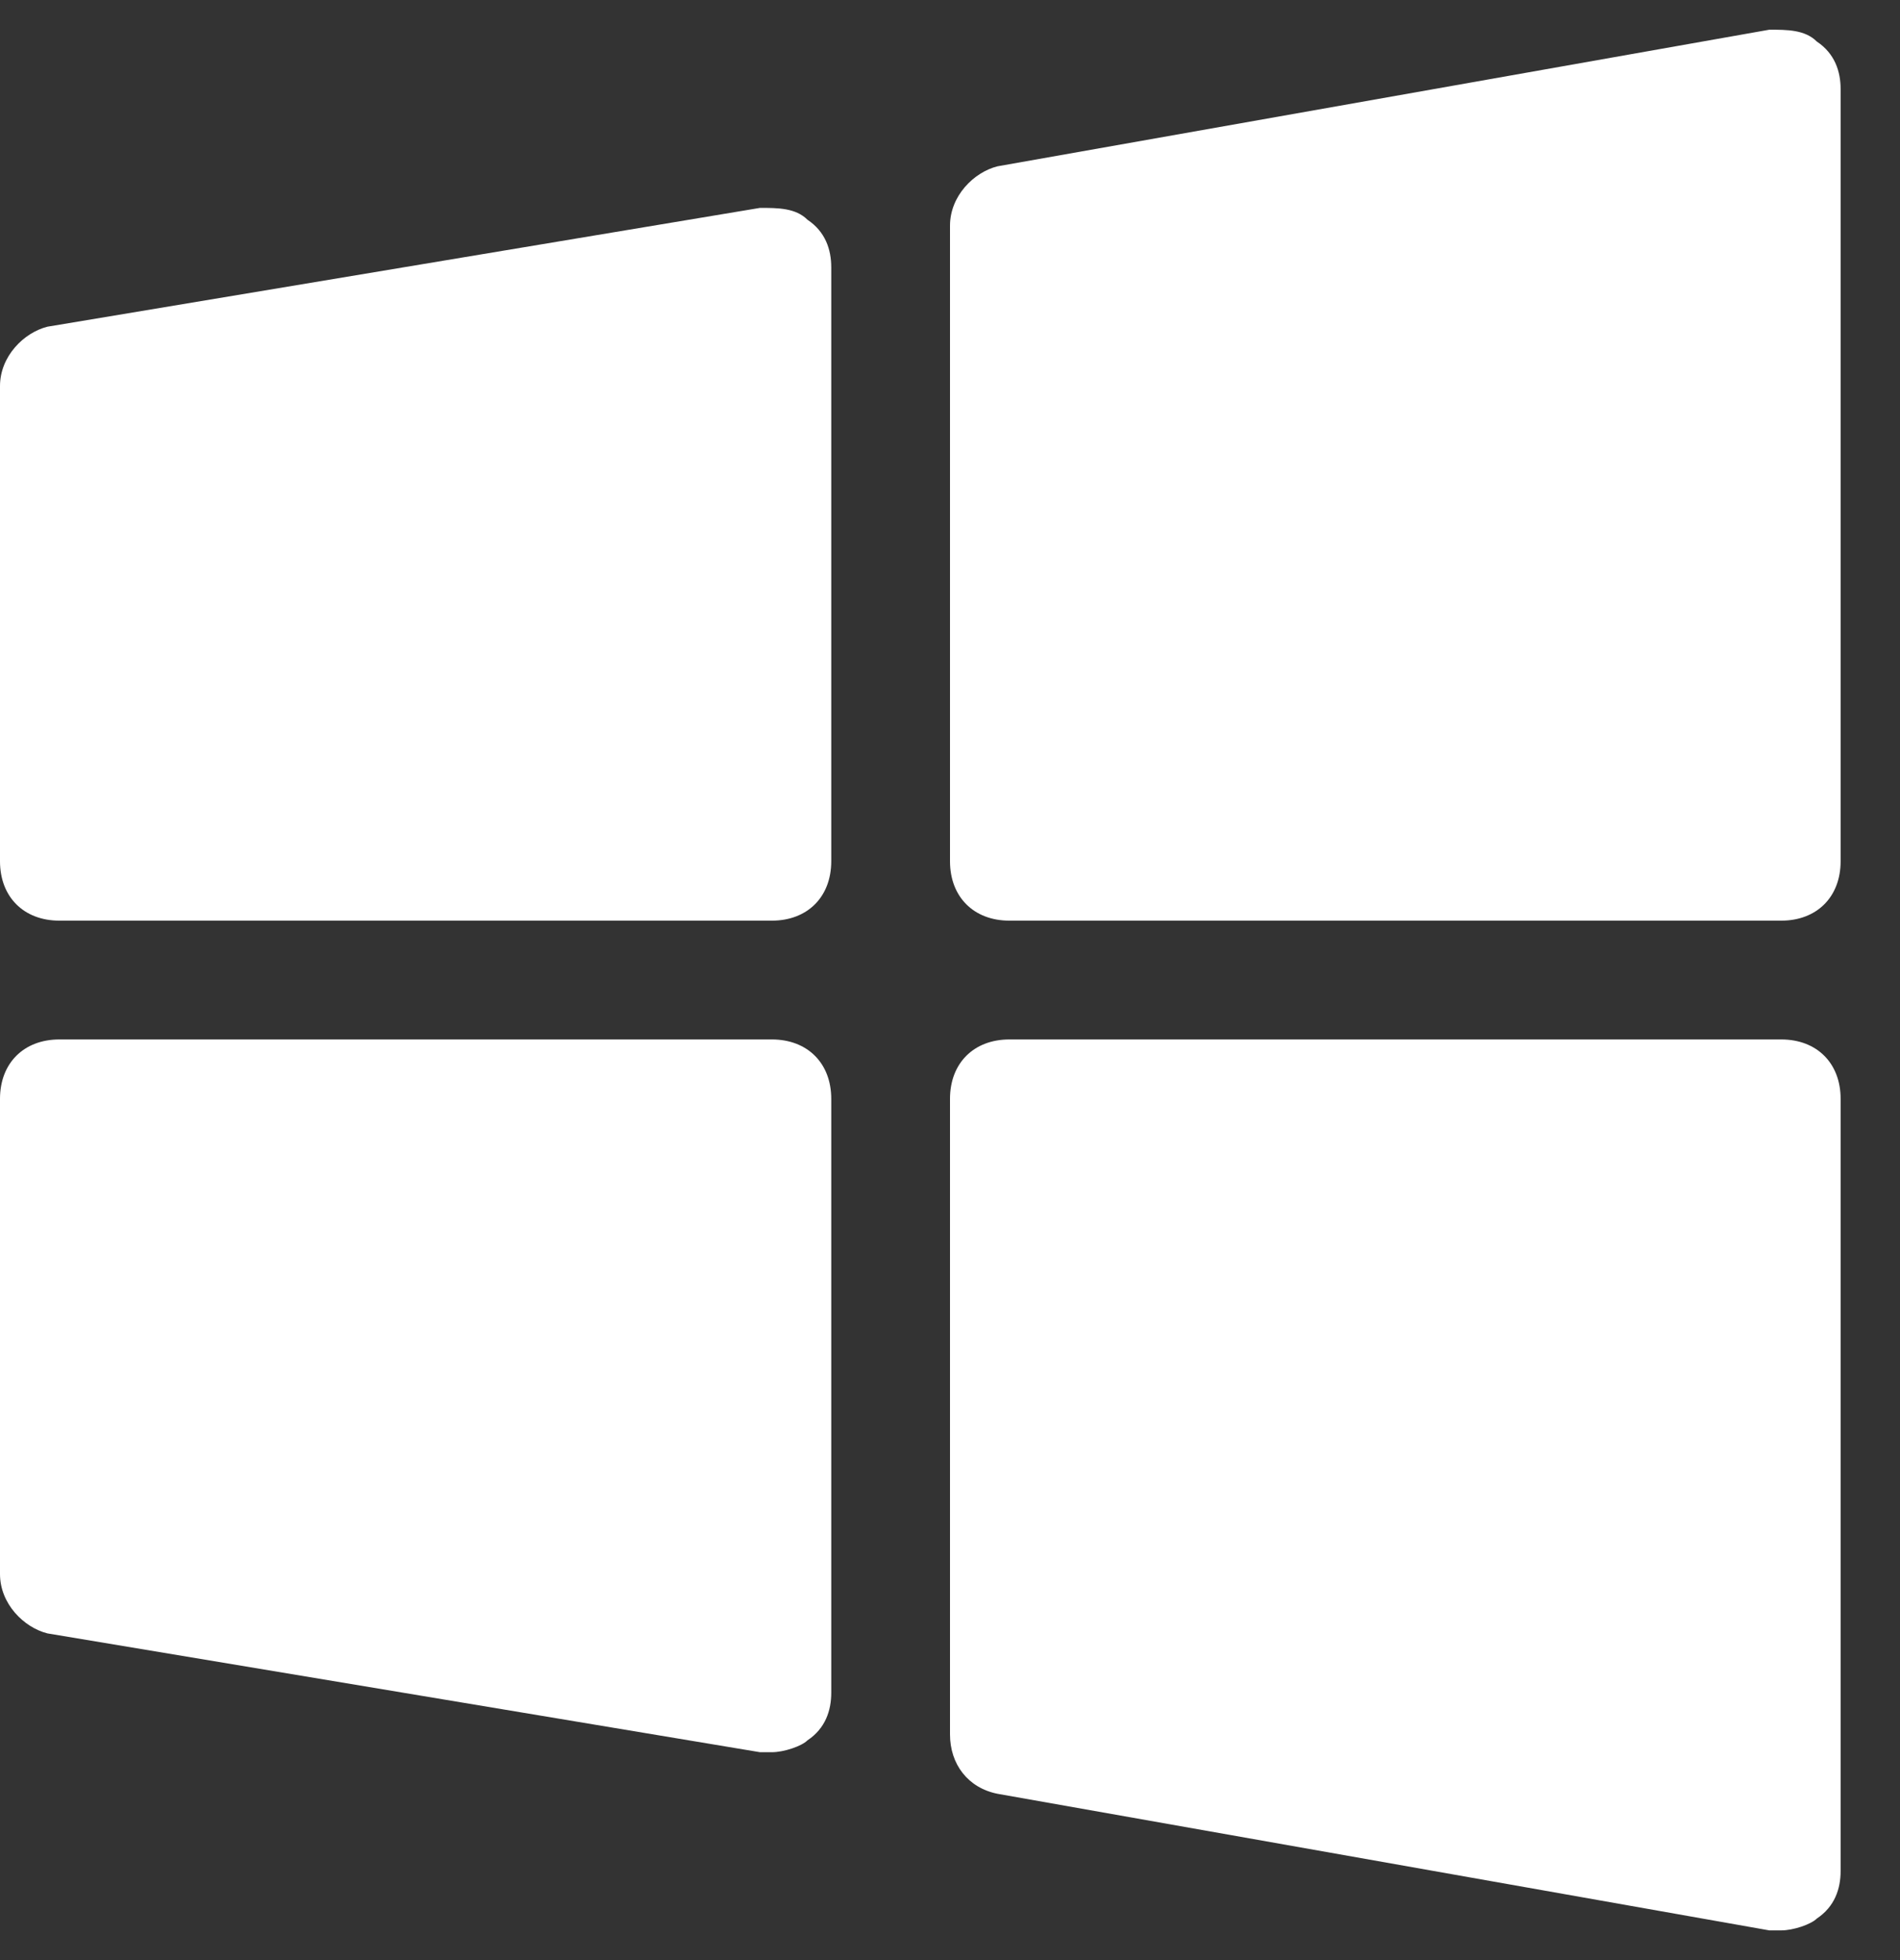
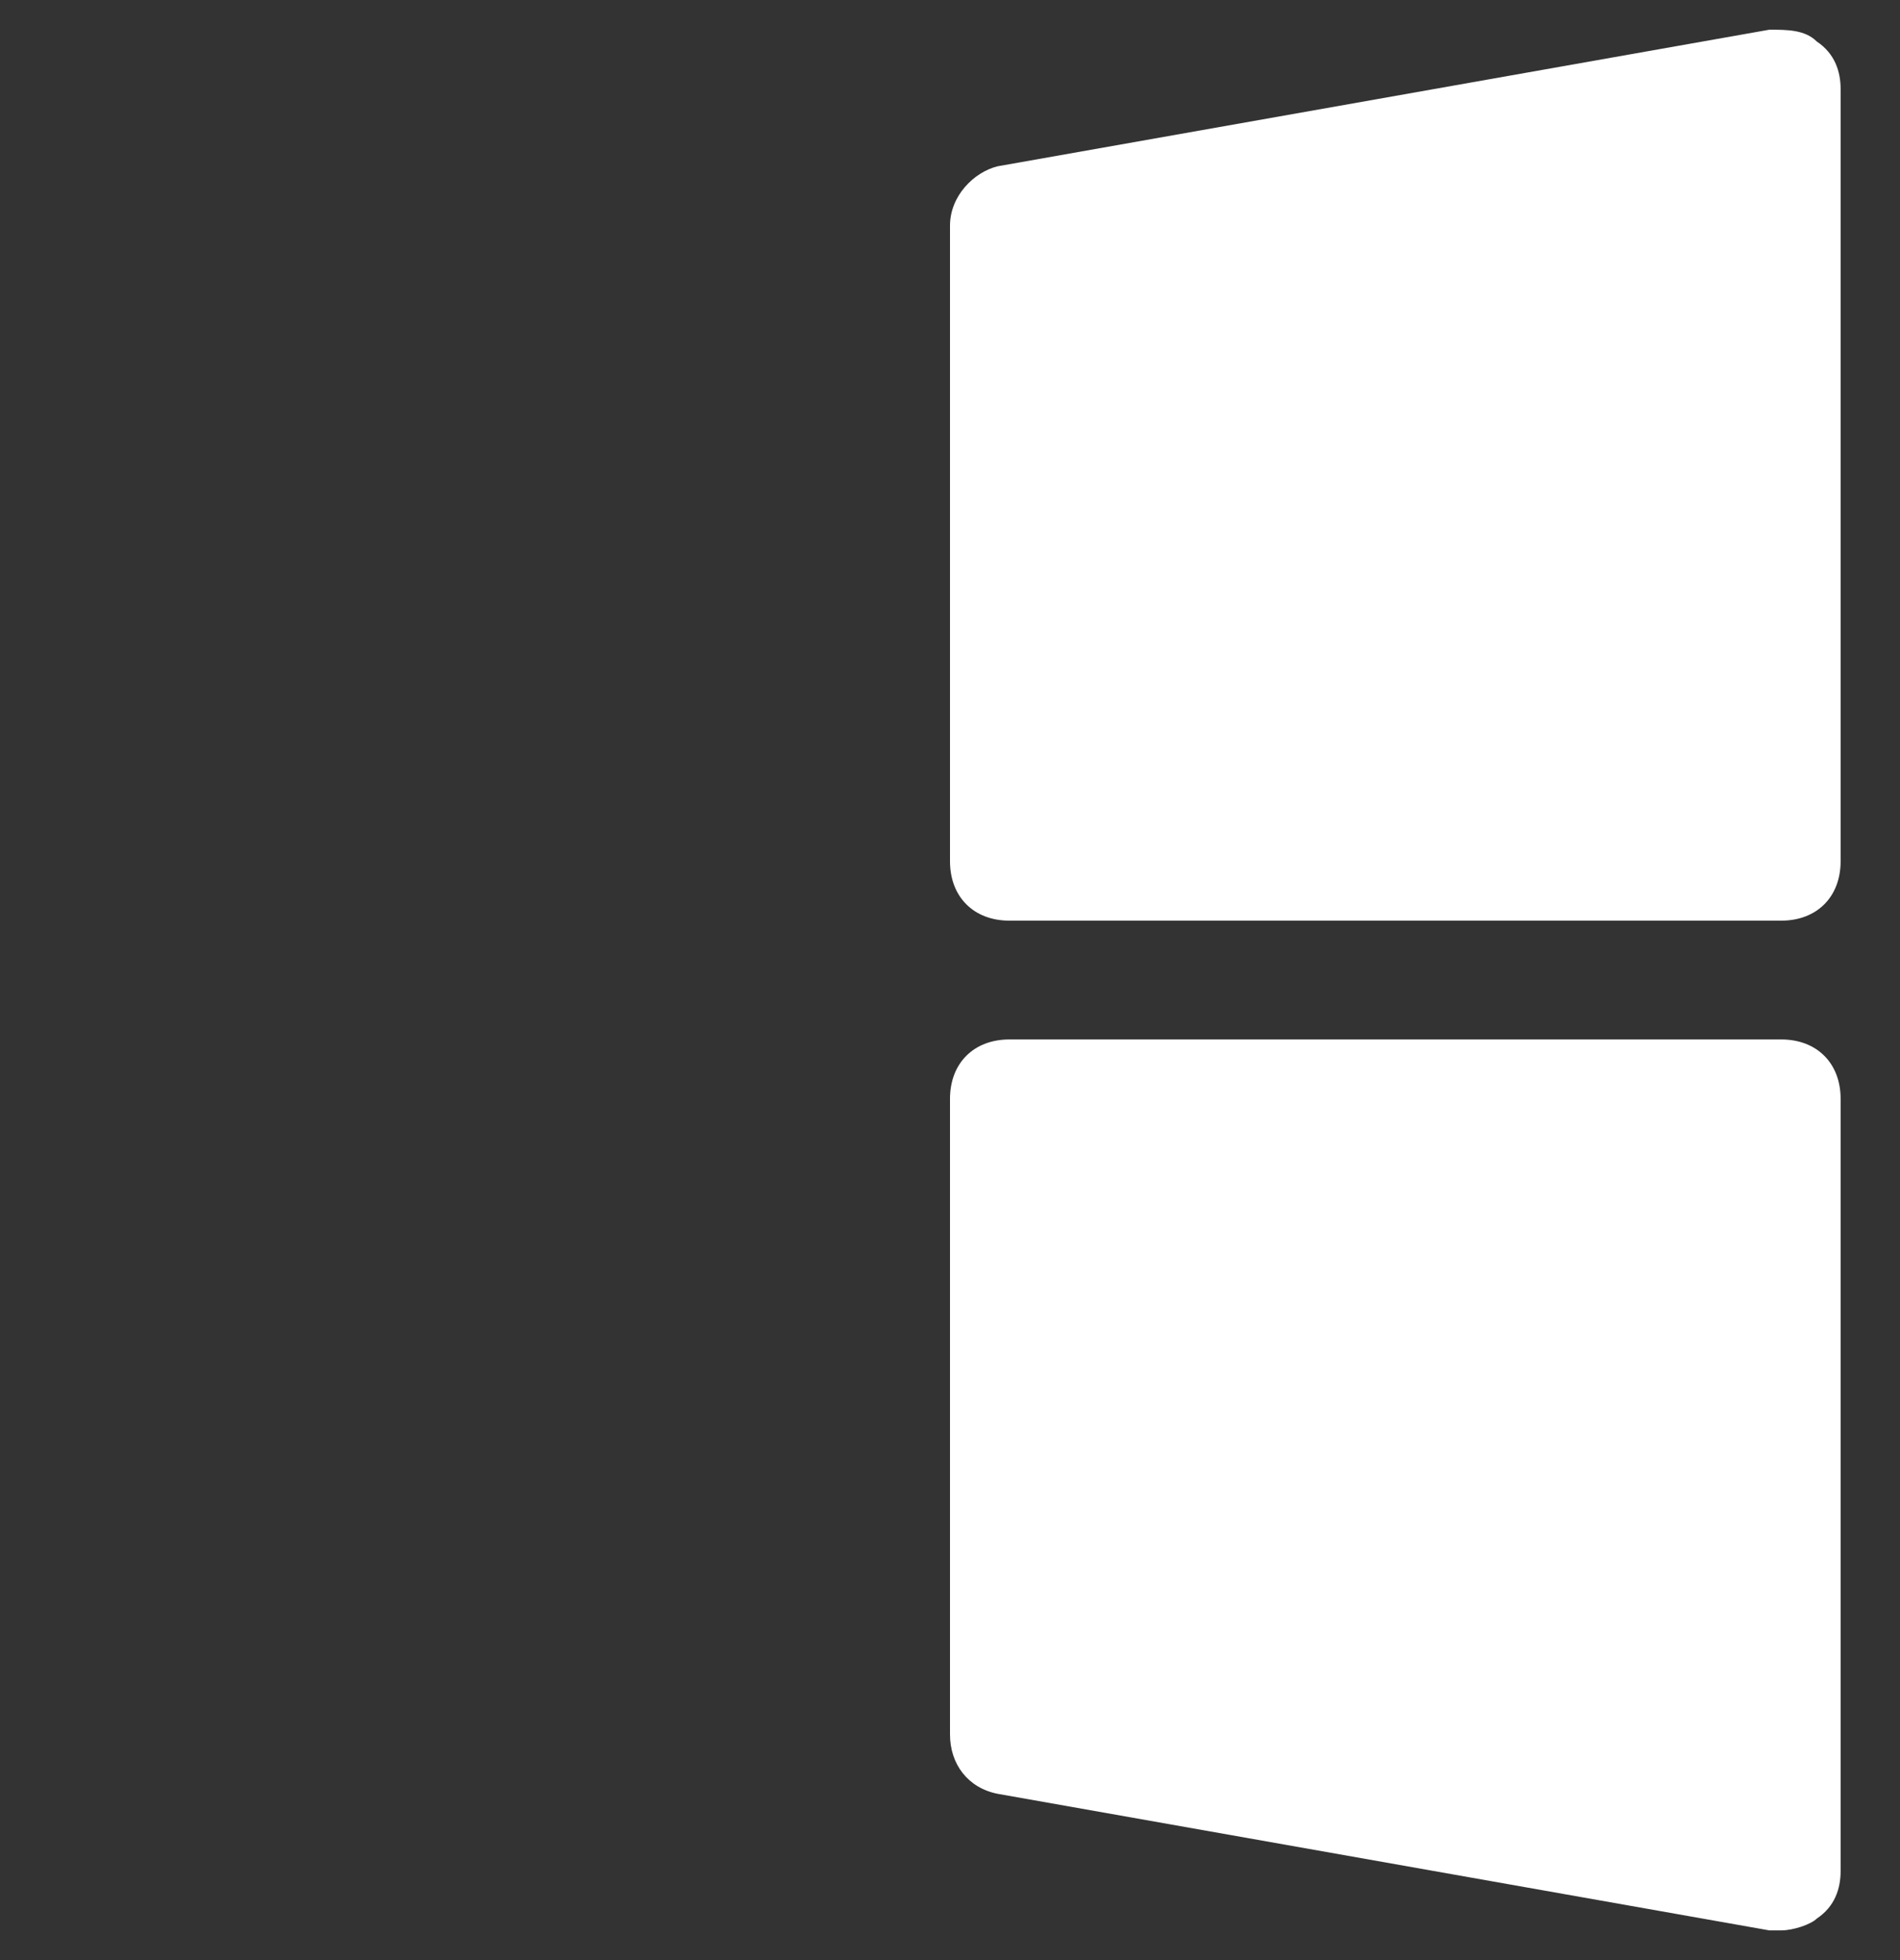
<svg xmlns="http://www.w3.org/2000/svg" width="32" height="33" viewBox="0 0 32 33" fill="none">
  <rect x="0" y="0" width="32" height="33" fill="#333333" stroke="none" />
  <g id="social_12942595 1" clip-path="url(#clip0_1898_93)">
    <g id="Group">
      <g id="Group_2">
        <path id="Vector" d="M30 15.5H17C16.4 15.5 16 15.1 16 14.5V3.8C16 3.3 16.4 2.9 16.8 2.8L29.8 0.5C30.1 0.5 30.4 0.5 30.6 0.7C30.9 0.9 31 1.2 31 1.5V14.5C31 15.1 30.6 15.5 30 15.5Z" fill="white" />
      </g>
      <g id="Group_3">
-         <path id="Vector_2" d="M13 15.5H1C0.4 15.5 0 15.1 0 14.5V6.5C0 6 0.4 5.6 0.8 5.5L12.8 3.5C13.1 3.5 13.4 3.5 13.6 3.7C13.9 3.9 14 4.2 14 4.5V14.5C14 15.1 13.6 15.5 13 15.5Z" fill="white" />
-       </g>
+         </g>
      <g id="Group_4">
-         <path id="Vector_3" d="M30 32.5C29.9 32.5 29.9 32.5 29.8 32.5L16.8 30.2C16.3 30.1 16 29.7 16 29.2V18.5C16 17.9 16.4 17.5 17 17.5H30C30.6 17.5 31 17.9 31 18.5V31.5C31 31.8 30.9 32.1 30.6 32.3C30.5 32.4 30.2 32.5 30 32.5Z" fill="white" />
+         <path id="Vector_3" d="M30 32.5C29.9 32.5 29.9 32.5 29.8 32.5L16.8 30.2C16.3 30.1 16 29.7 16 29.2V18.5C16 17.9 16.4 17.5 17 17.5H30C30.6 17.5 31 17.9 31 18.5V31.5C31 31.8 30.9 32.1 30.6 32.3C30.5 32.4 30.2 32.5 30 32.5" fill="white" />
      </g>
      <g id="Group_5">
-         <path id="Vector_4" d="M13 29.5C12.9 29.5 12.9 29.5 12.8 29.5L0.8 27.5C0.4 27.4 0 27 0 26.5V18.5C0 17.9 0.4 17.5 1 17.5H13C13.6 17.5 14 17.9 14 18.5V28.5C14 28.8 13.9 29.1 13.6 29.3C13.5 29.4 13.2 29.5 13 29.5Z" fill="white" />
-       </g>
+         </g>
    </g>
  </g>
  <defs>
    <clipPath id="clip0_1898_93">
      <rect width="32" height="32" fill="white" transform="translate(0 0.5)" />
    </clipPath>
  </defs>
</svg>